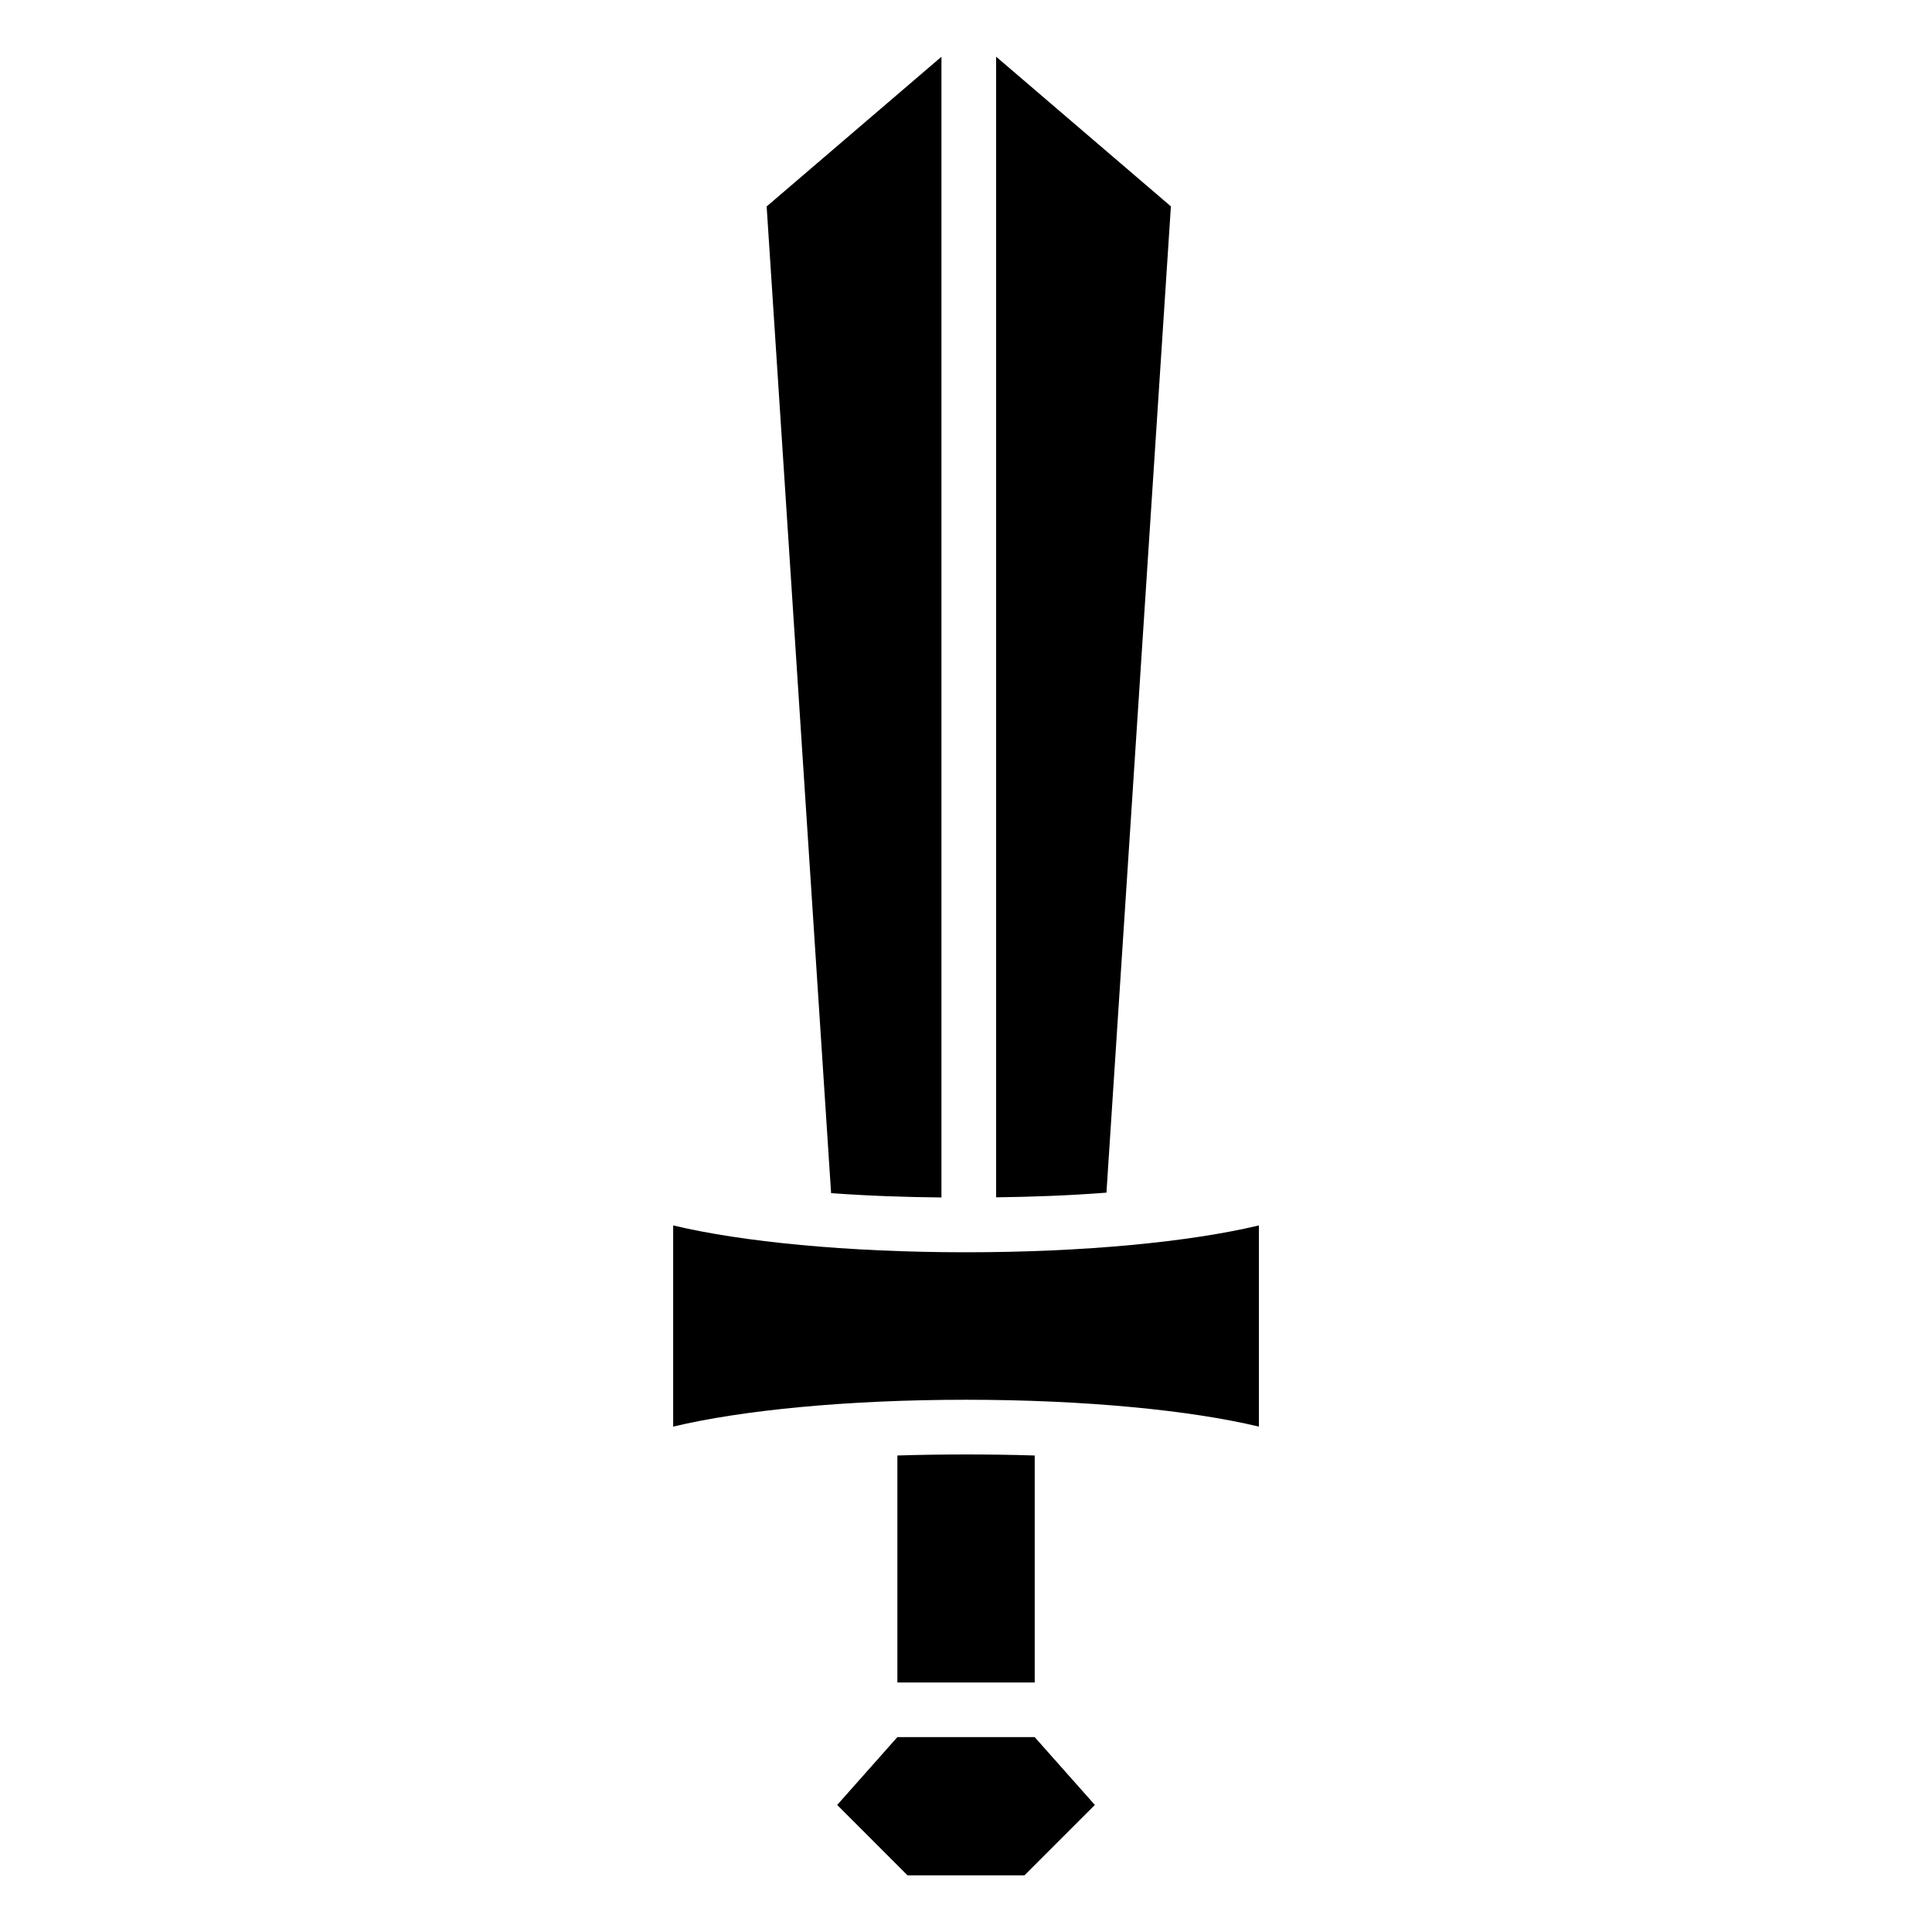
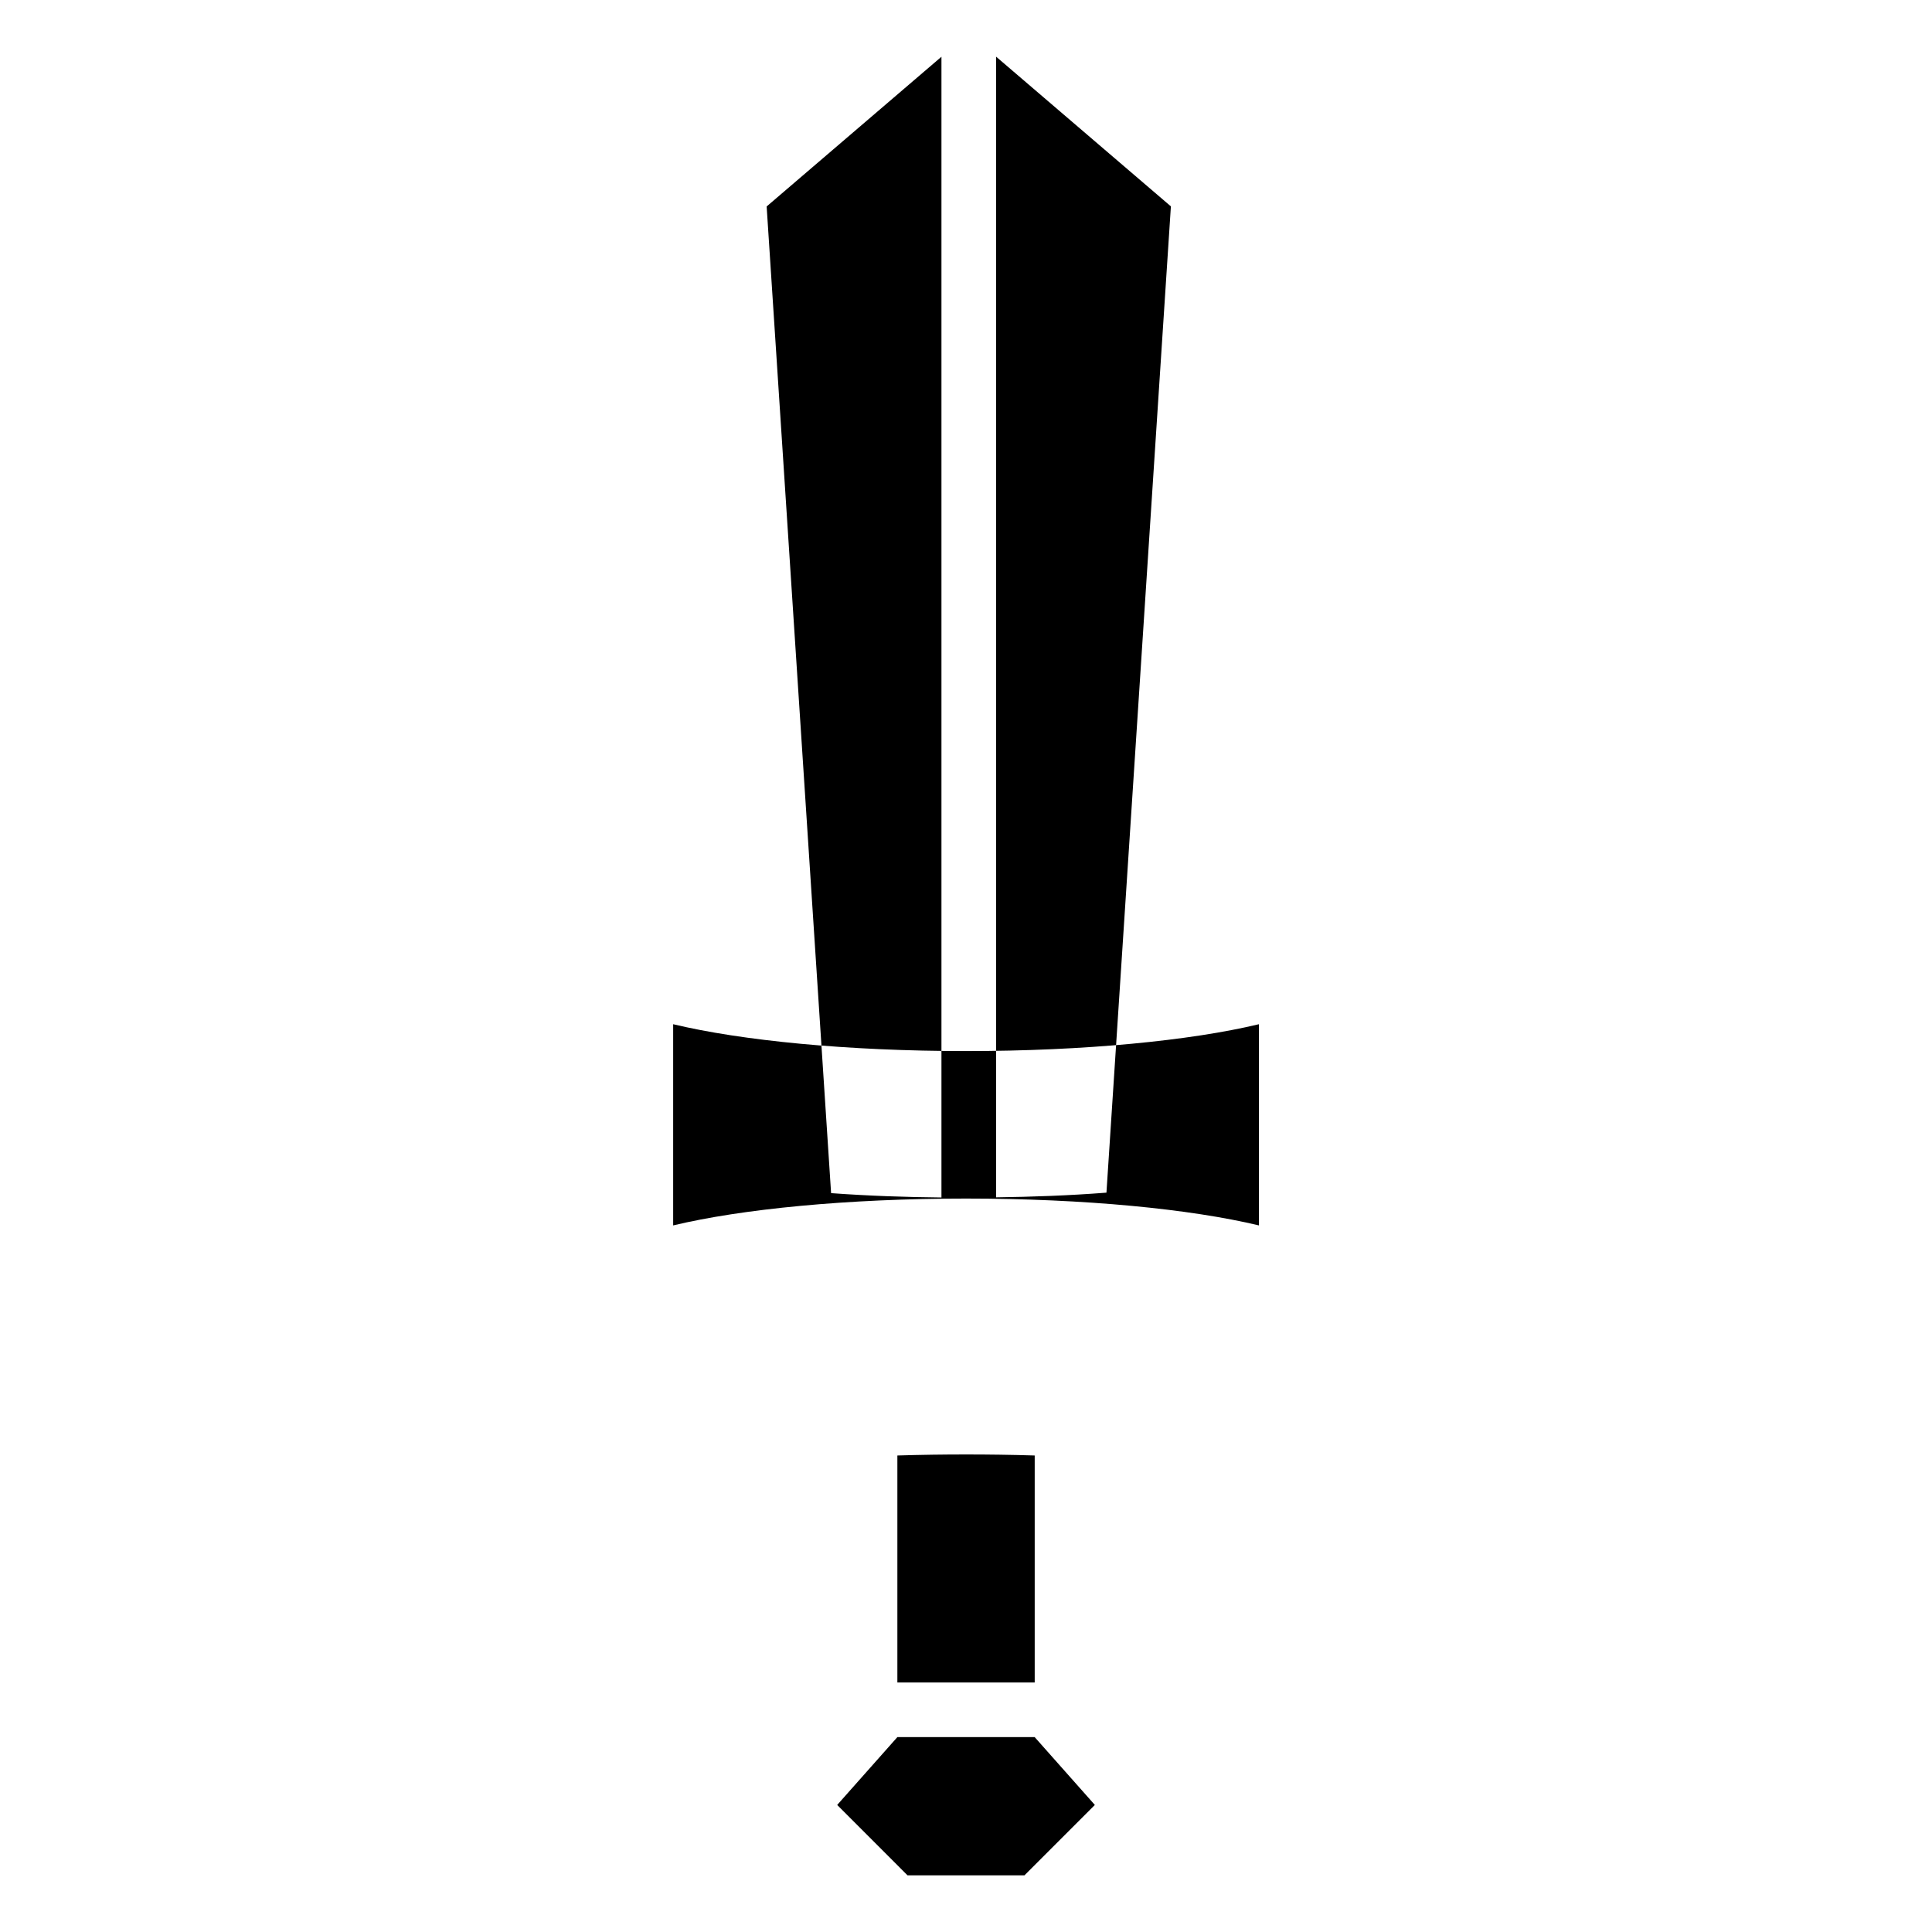
<svg xmlns="http://www.w3.org/2000/svg" fill="#000000" width="800px" height="800px" version="1.1" viewBox="144 144 512 512">
-   <path d="m437.22 460.07 17.078-261.38-46.324-39.676v302.29c9.418-0.121 19.348-0.469 29.246-1.238zm-52.719 180.91-18.637-18.652 15.945-17.973h36.395l15.945 17.973-18.652 18.652h-31zm33.707-111.26v60.156h-36.395v-60.156c6.242-0.195 12.363-0.273 18.199-0.273 5.836 0 11.957 0.074 18.199 0.273zm59.414-60.973v53.32c-18.078-4.336-46.129-7.117-77.613-7.117-31.484 0-59.535 2.781-77.613 7.117v-53.32c18.078 4.336 46.129 7.117 77.613 7.117 31.484 0 59.535-2.781 77.613-7.117zm-84.129-309.71-46.324 39.676 17.078 261.48c9.93 0.727 19.859 1.059 29.246 1.148v-302.32z" fill-rule="evenodd" />
+   <path d="m437.22 460.07 17.078-261.38-46.324-39.676v302.29c9.418-0.121 19.348-0.469 29.246-1.238zm-52.719 180.91-18.637-18.652 15.945-17.973h36.395l15.945 17.973-18.652 18.652h-31zm33.707-111.26v60.156h-36.395v-60.156c6.242-0.195 12.363-0.273 18.199-0.273 5.836 0 11.957 0.074 18.199 0.273zm59.414-60.973c-18.078-4.336-46.129-7.117-77.613-7.117-31.484 0-59.535 2.781-77.613 7.117v-53.32c18.078 4.336 46.129 7.117 77.613 7.117 31.484 0 59.535-2.781 77.613-7.117zm-84.129-309.71-46.324 39.676 17.078 261.48c9.93 0.727 19.859 1.059 29.246 1.148v-302.32z" fill-rule="evenodd" />
</svg>